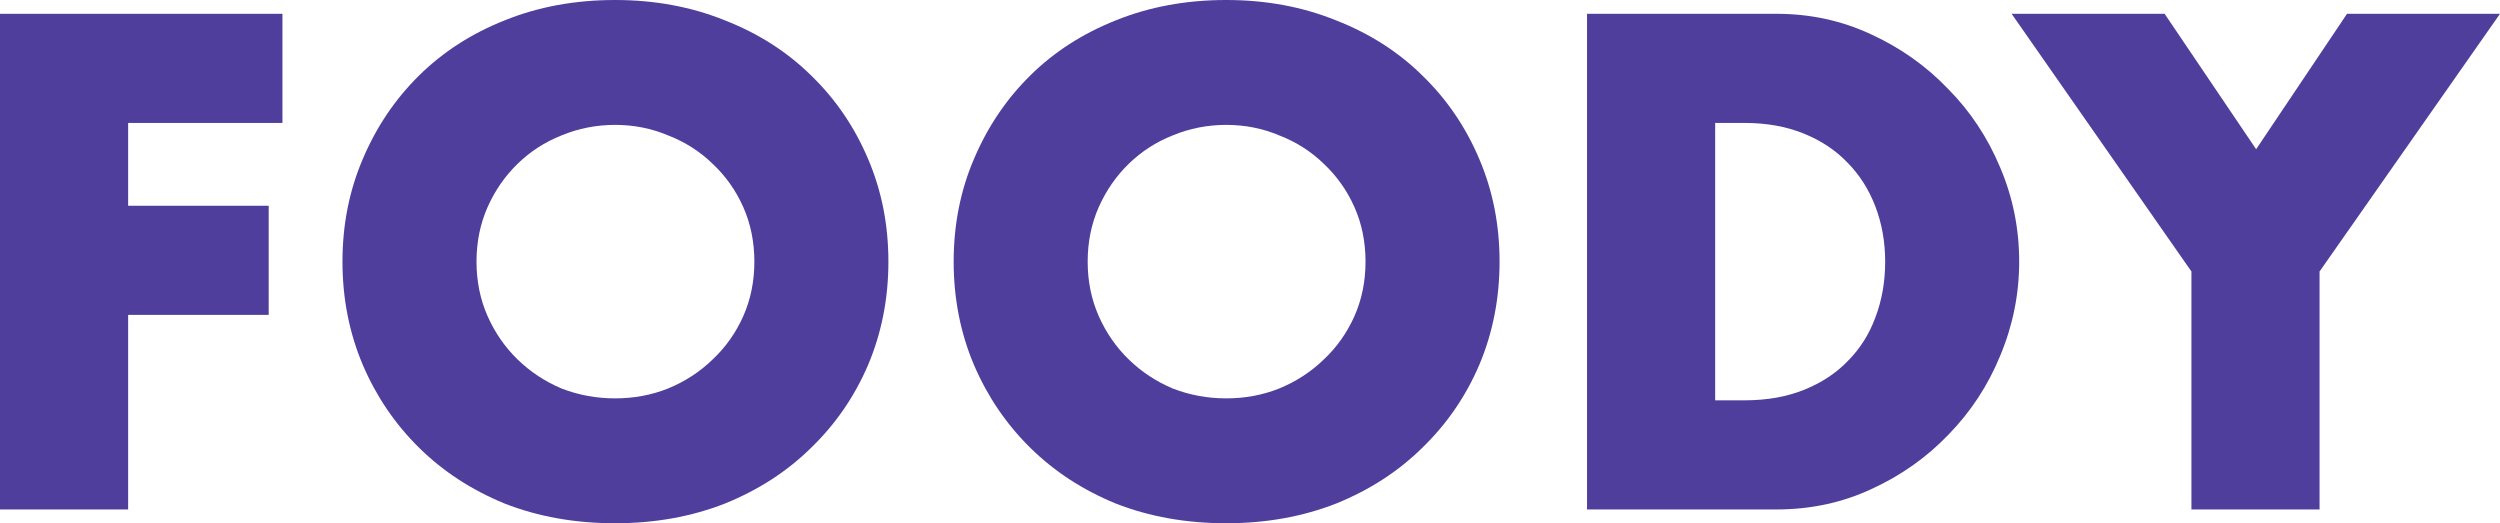
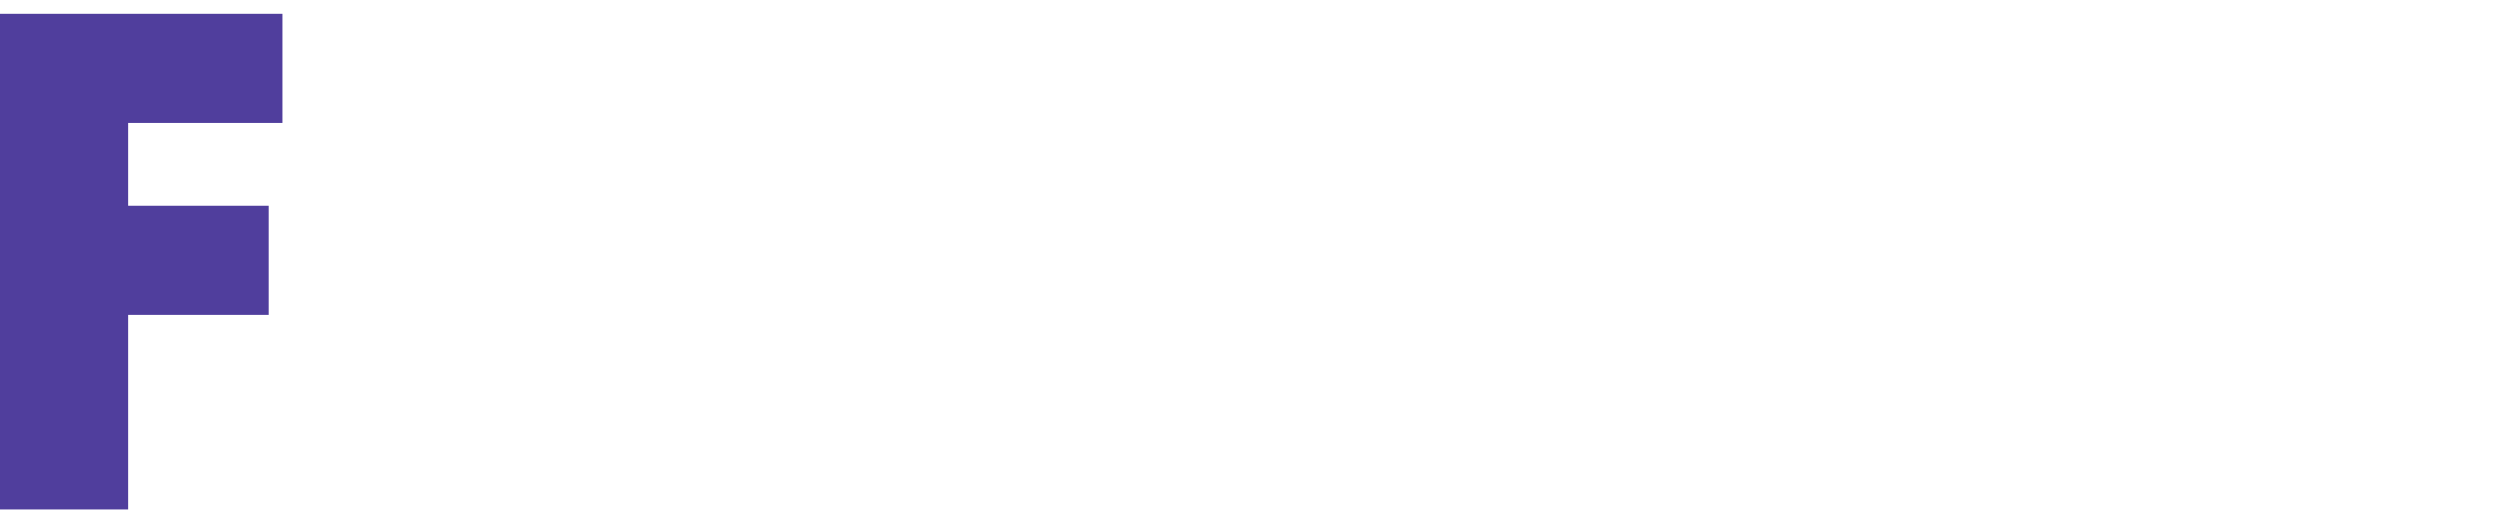
<svg xmlns="http://www.w3.org/2000/svg" width="86" height="18" viewBox="0 0 86 18" fill="none">
  <path d="M9.716 4.229H4.408V7.078H9.243V10.832H4.408V17.525H0V0.475H9.716V4.229Z" fill="#503E9D" />
-   <path d="M16.392 9C16.392 9.678 16.52 10.304 16.774 10.877C17.029 11.45 17.374 11.947 17.809 12.369C18.244 12.791 18.746 13.123 19.316 13.364C19.901 13.591 20.515 13.704 21.16 13.704C21.805 13.704 22.412 13.591 22.982 13.364C23.566 13.123 24.076 12.791 24.511 12.369C24.961 11.947 25.313 11.45 25.568 10.877C25.823 10.304 25.95 9.678 25.95 9C25.95 8.322 25.823 7.696 25.568 7.123C25.313 6.55 24.961 6.053 24.511 5.631C24.076 5.209 23.566 4.884 22.982 4.658C22.412 4.417 21.805 4.296 21.16 4.296C20.515 4.296 19.901 4.417 19.316 4.658C18.746 4.884 18.244 5.209 17.809 5.631C17.374 6.053 17.029 6.55 16.774 7.123C16.52 7.696 16.392 8.322 16.392 9ZM11.781 9C11.781 7.734 12.014 6.558 12.479 5.472C12.944 4.372 13.588 3.415 14.413 2.6C15.238 1.786 16.22 1.153 17.359 0.701C18.514 0.234 19.781 0 21.16 0C22.524 0 23.784 0.234 24.938 0.701C26.093 1.153 27.082 1.786 27.907 2.6C28.747 3.415 29.399 4.372 29.864 5.472C30.328 6.558 30.561 7.734 30.561 9C30.561 10.266 30.328 11.45 29.864 12.55C29.399 13.636 28.747 14.585 27.907 15.399C27.082 16.214 26.093 16.854 24.938 17.322C23.784 17.774 22.524 18 21.16 18C19.781 18 18.514 17.774 17.359 17.322C16.22 16.854 15.238 16.214 14.413 15.399C13.588 14.585 12.944 13.636 12.479 12.55C12.014 11.45 11.781 10.266 11.781 9Z" fill="#503E9D" />
-   <path d="M37.416 9C37.416 9.678 37.544 10.304 37.798 10.877C38.053 11.45 38.398 11.947 38.833 12.369C39.268 12.791 39.77 13.123 40.34 13.364C40.925 13.591 41.539 13.704 42.184 13.704C42.829 13.704 43.436 13.591 44.006 13.364C44.59 13.123 45.1 12.791 45.535 12.369C45.985 11.947 46.337 11.45 46.592 10.877C46.847 10.304 46.974 9.678 46.974 9C46.974 8.322 46.847 7.696 46.592 7.123C46.337 6.55 45.985 6.053 45.535 5.631C45.1 5.209 44.59 4.884 44.006 4.658C43.436 4.417 42.829 4.296 42.184 4.296C41.539 4.296 40.925 4.417 40.34 4.658C39.77 4.884 39.268 5.209 38.833 5.631C38.398 6.053 38.053 6.55 37.798 7.123C37.544 7.696 37.416 8.322 37.416 9ZM32.806 9C32.806 7.734 33.038 6.558 33.503 5.472C33.968 4.372 34.612 3.415 35.437 2.6C36.261 1.786 37.244 1.153 38.383 0.701C39.538 0.234 40.804 0 42.184 0C43.548 0 44.808 0.234 45.962 0.701C47.117 1.153 48.106 1.786 48.931 2.6C49.771 3.415 50.423 4.372 50.888 5.472C51.352 6.558 51.585 7.734 51.585 9C51.585 10.266 51.352 11.45 50.888 12.55C50.423 13.636 49.771 14.585 48.931 15.399C48.106 16.214 47.117 16.854 45.962 17.322C44.808 17.774 43.548 18 42.184 18C40.804 18 39.538 17.774 38.383 17.322C37.244 16.854 36.261 16.214 35.437 15.399C34.612 14.585 33.968 13.636 33.503 12.55C33.038 11.45 32.806 10.266 32.806 9Z" fill="#503E9D" />
-   <path d="M59.002 13.771H60.014C60.779 13.771 61.461 13.651 62.061 13.409C62.661 13.168 63.163 12.837 63.568 12.415C63.988 11.992 64.302 11.495 64.512 10.922C64.737 10.334 64.85 9.693 64.85 9C64.85 8.322 64.737 7.688 64.512 7.101C64.287 6.513 63.965 6.008 63.545 5.585C63.14 5.163 62.638 4.832 62.038 4.59C61.439 4.349 60.764 4.229 60.014 4.229H59.002V13.771ZM54.594 0.475H61.116C62.271 0.475 63.35 0.709 64.355 1.176C65.374 1.643 66.259 2.269 67.009 3.053C67.773 3.822 68.373 4.726 68.808 5.766C69.243 6.791 69.46 7.869 69.46 9C69.46 10.116 69.243 11.194 68.808 12.234C68.388 13.259 67.796 14.163 67.031 14.947C66.282 15.731 65.397 16.357 64.377 16.824C63.373 17.291 62.286 17.525 61.116 17.525H54.594V0.475Z" fill="#503E9D" />
-   <path d="M75.385 9.339L69.2 0.475H74.463L77.611 5.133L80.737 0.475H86L79.793 9.339V17.525H75.385V9.339Z" fill="#503E9D" />
</svg>